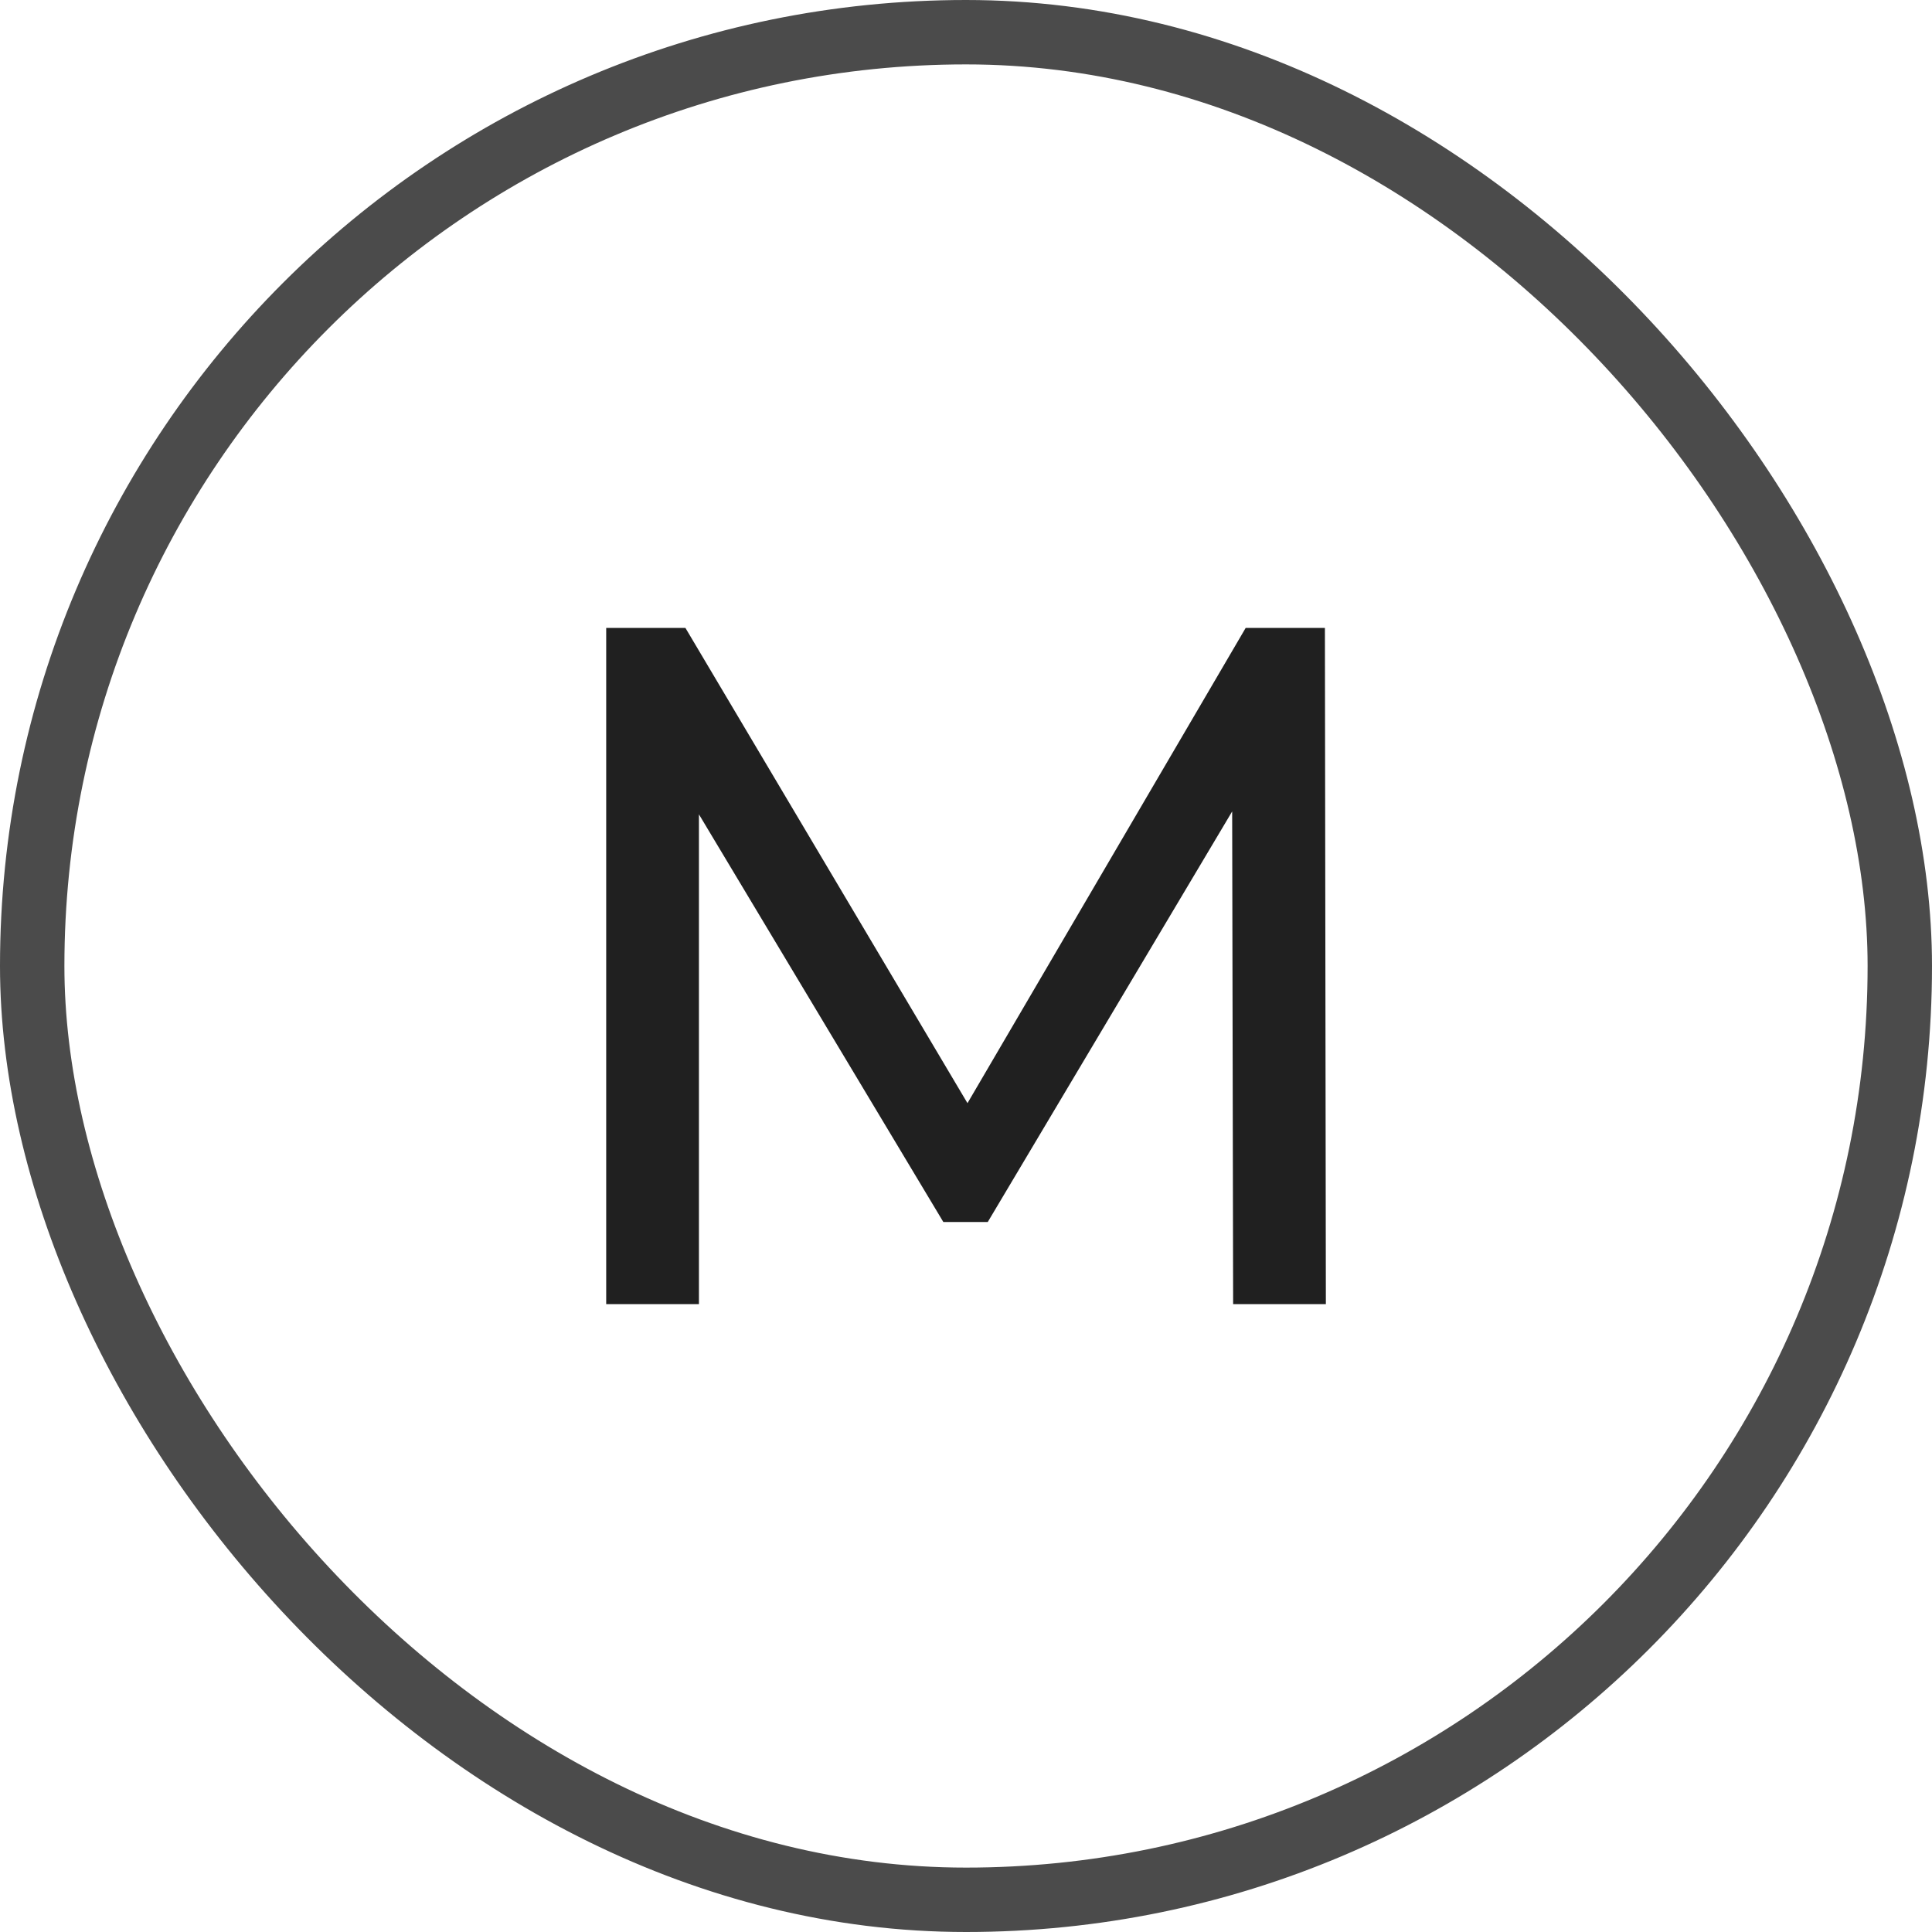
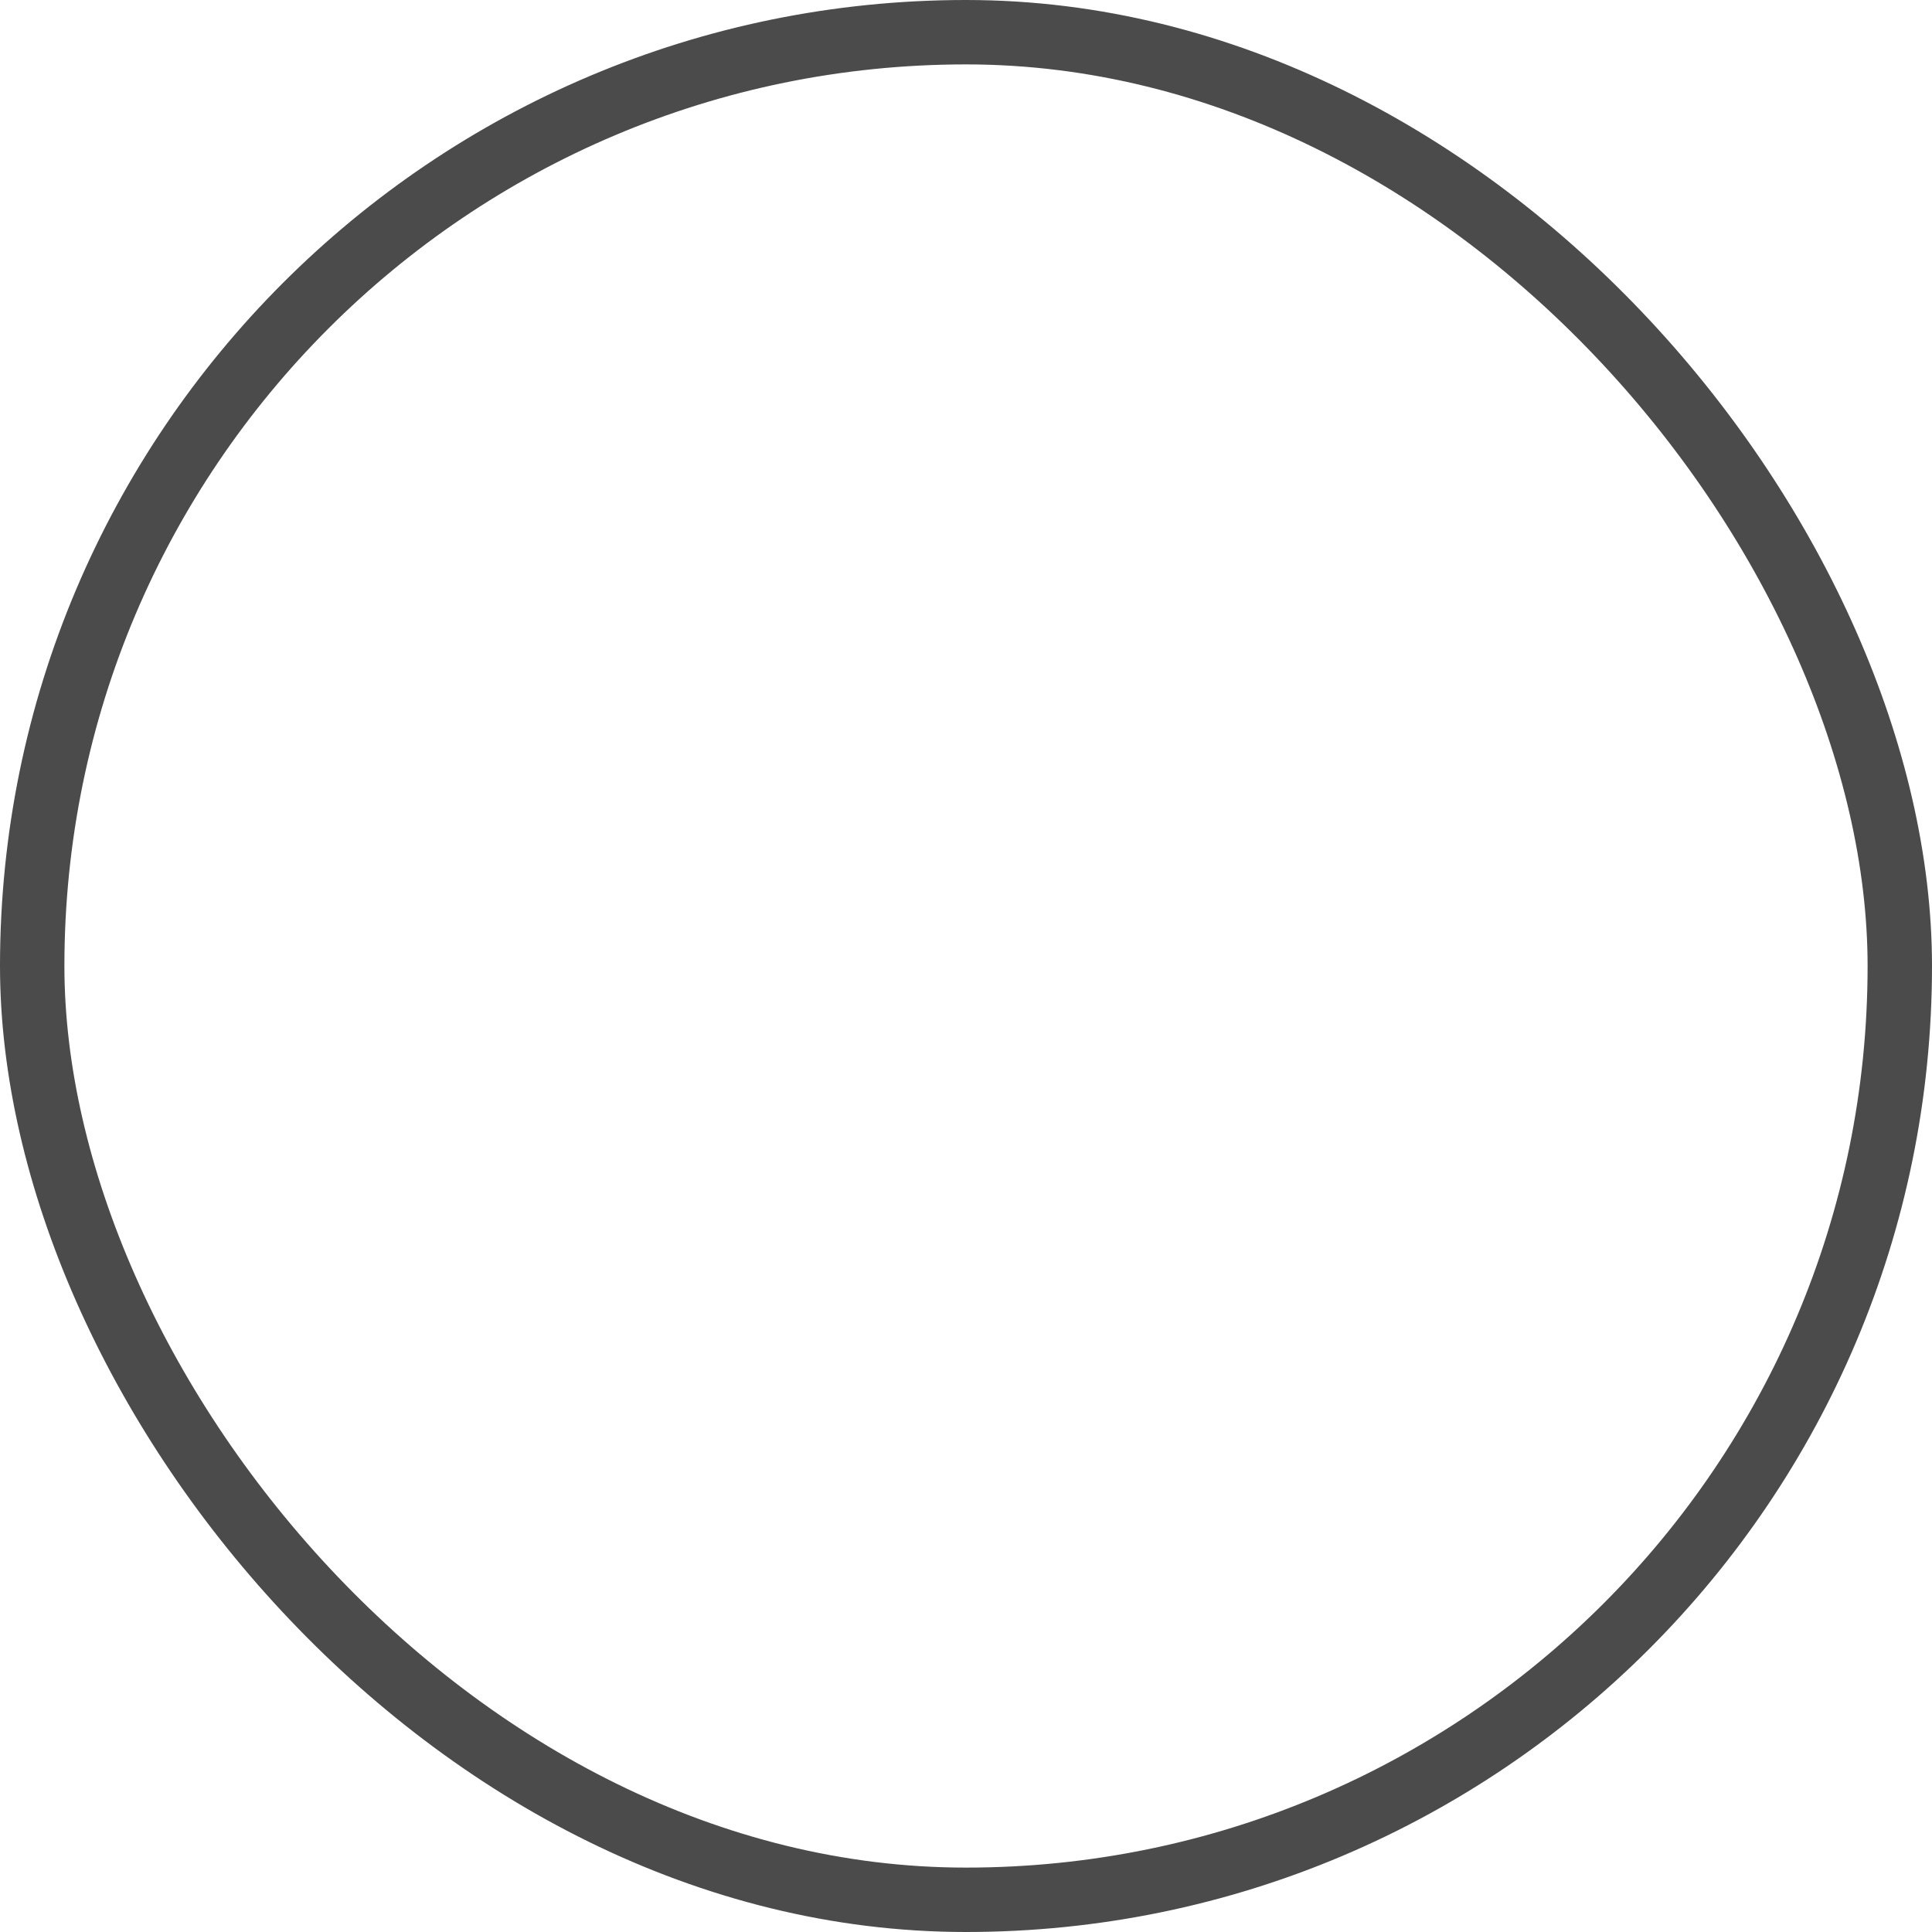
<svg xmlns="http://www.w3.org/2000/svg" width="30" height="30" viewBox="0 0 30 30" fill="none">
  <rect x="0.5" y="0.5" width="29" height="29" rx="14.5" stroke="#4B4B4B" />
-   <path d="M19.148 20.25L19.133 12.6L15.338 18.975H14.648L10.853 12.645V20.25H9.413V9.75H10.643L15.023 17.13L19.343 9.75H20.573L20.588 20.25H19.148Z" fill="#202020" />
</svg>